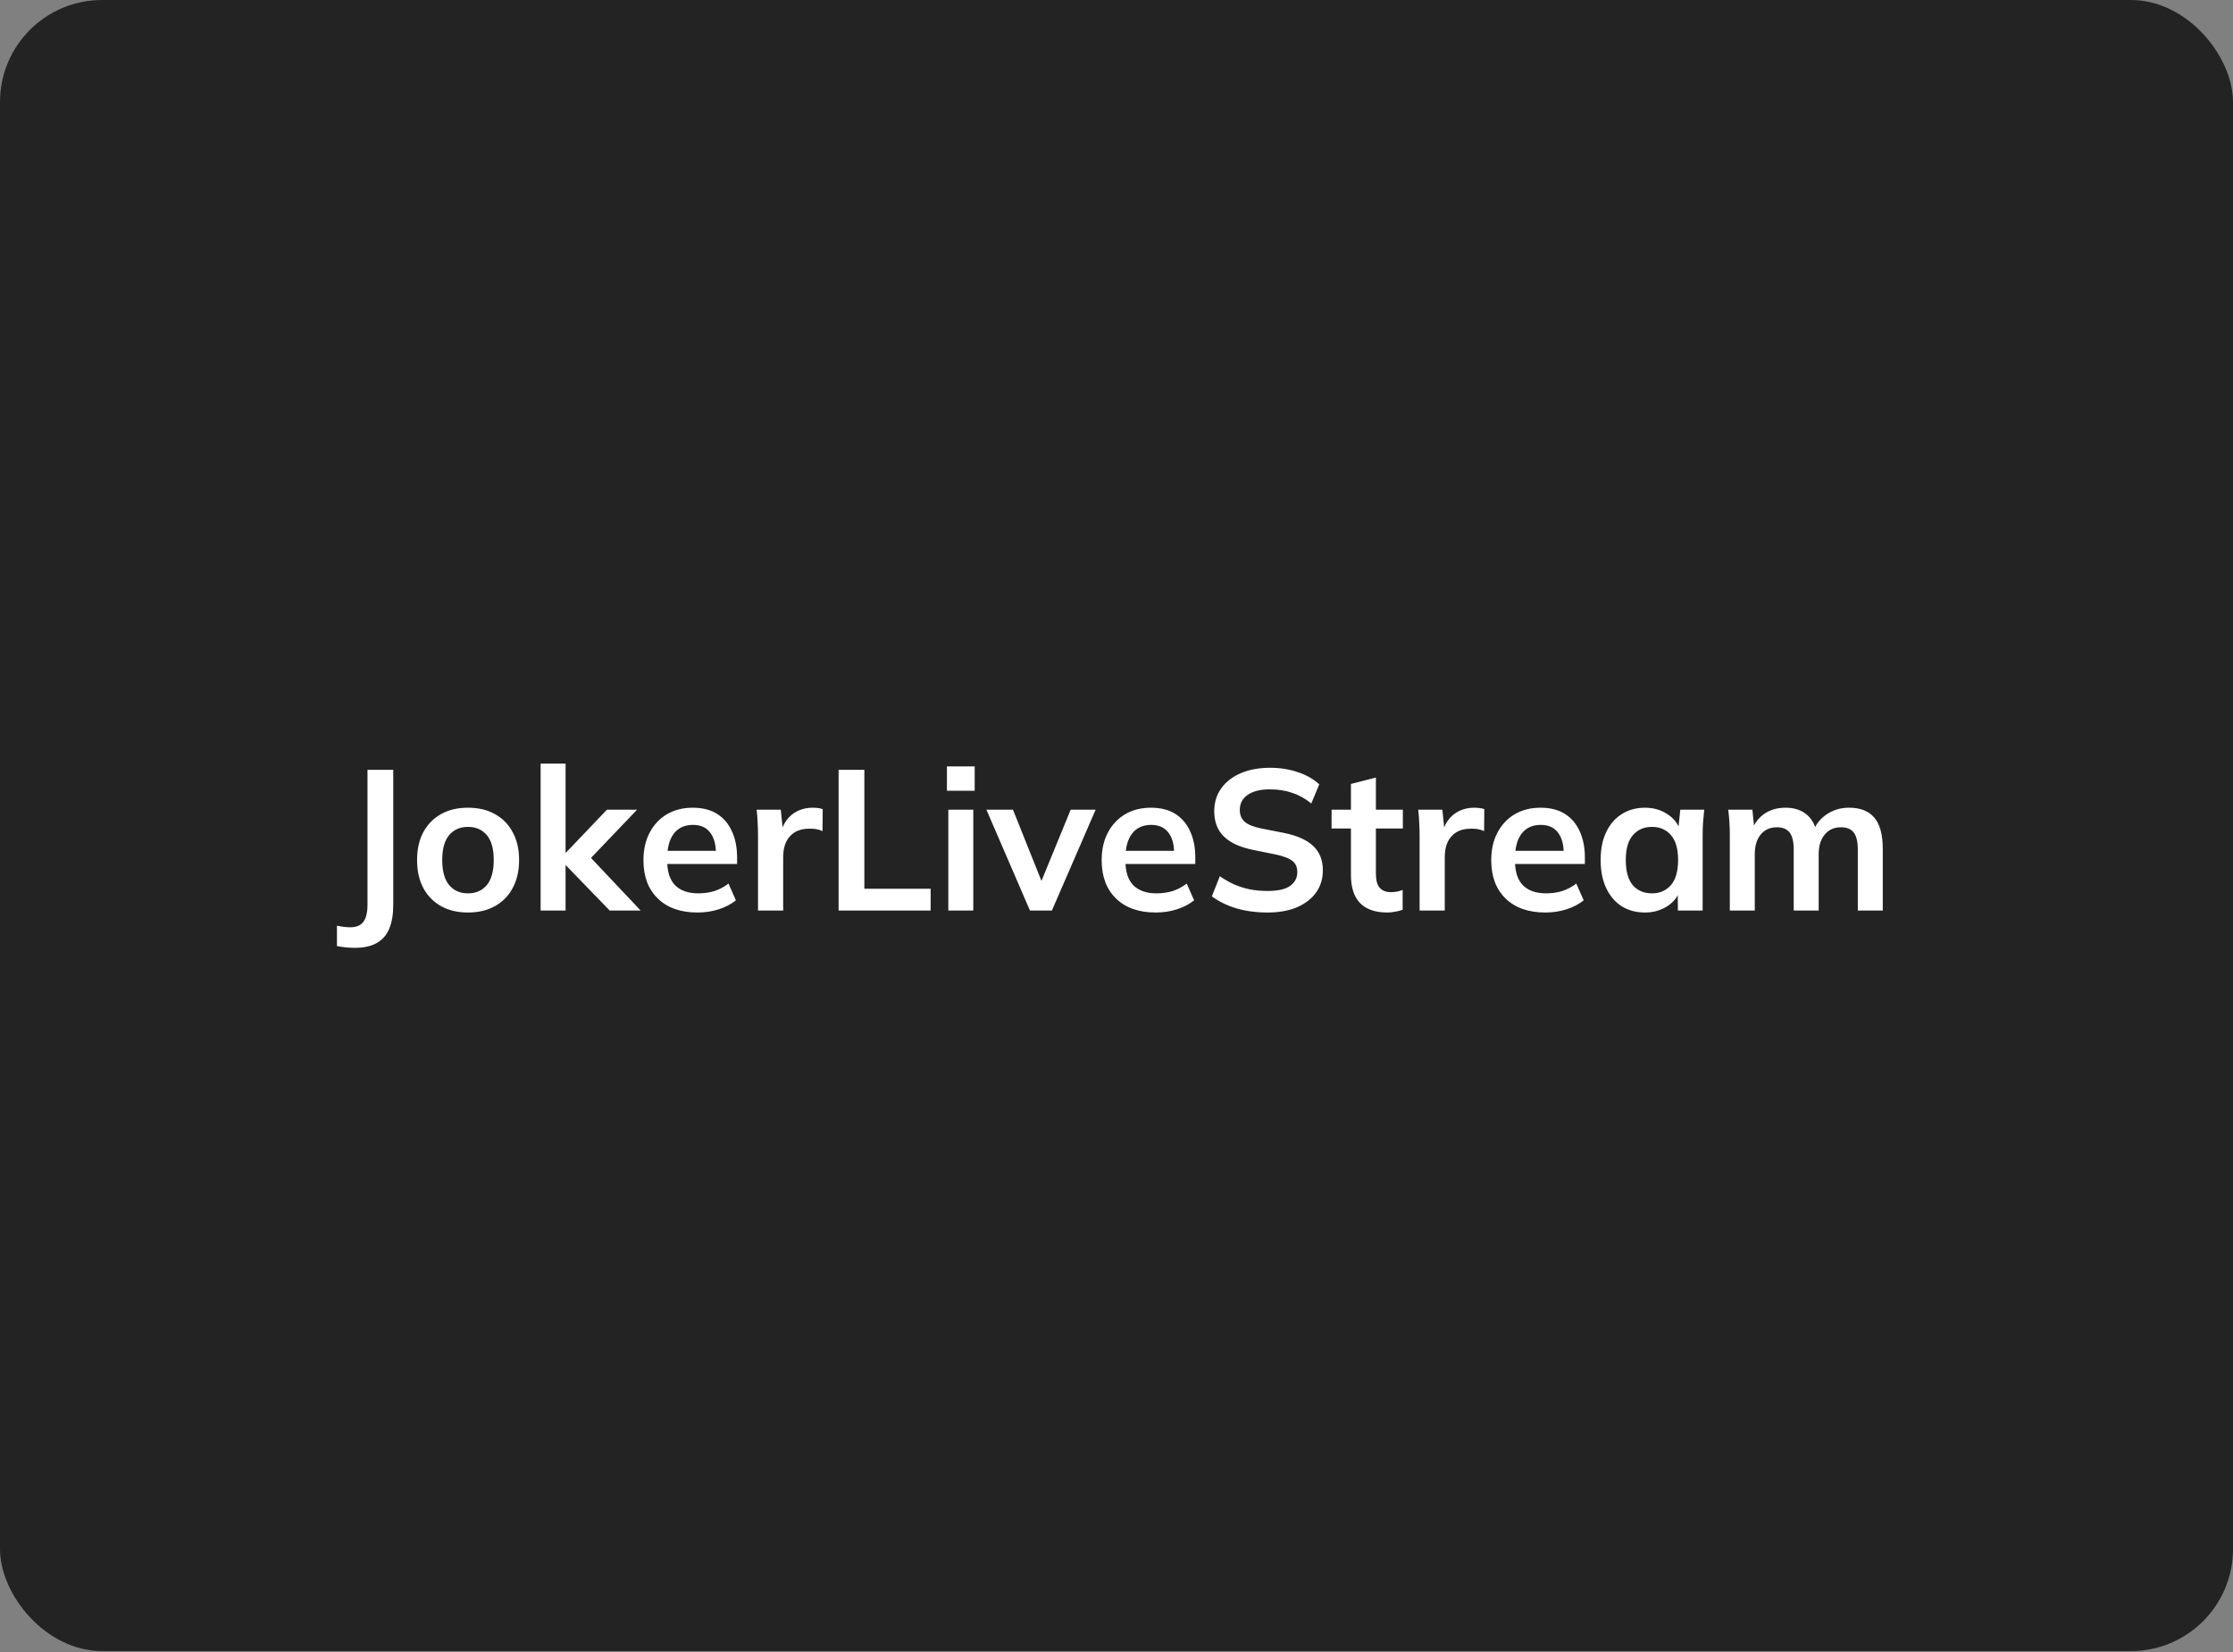
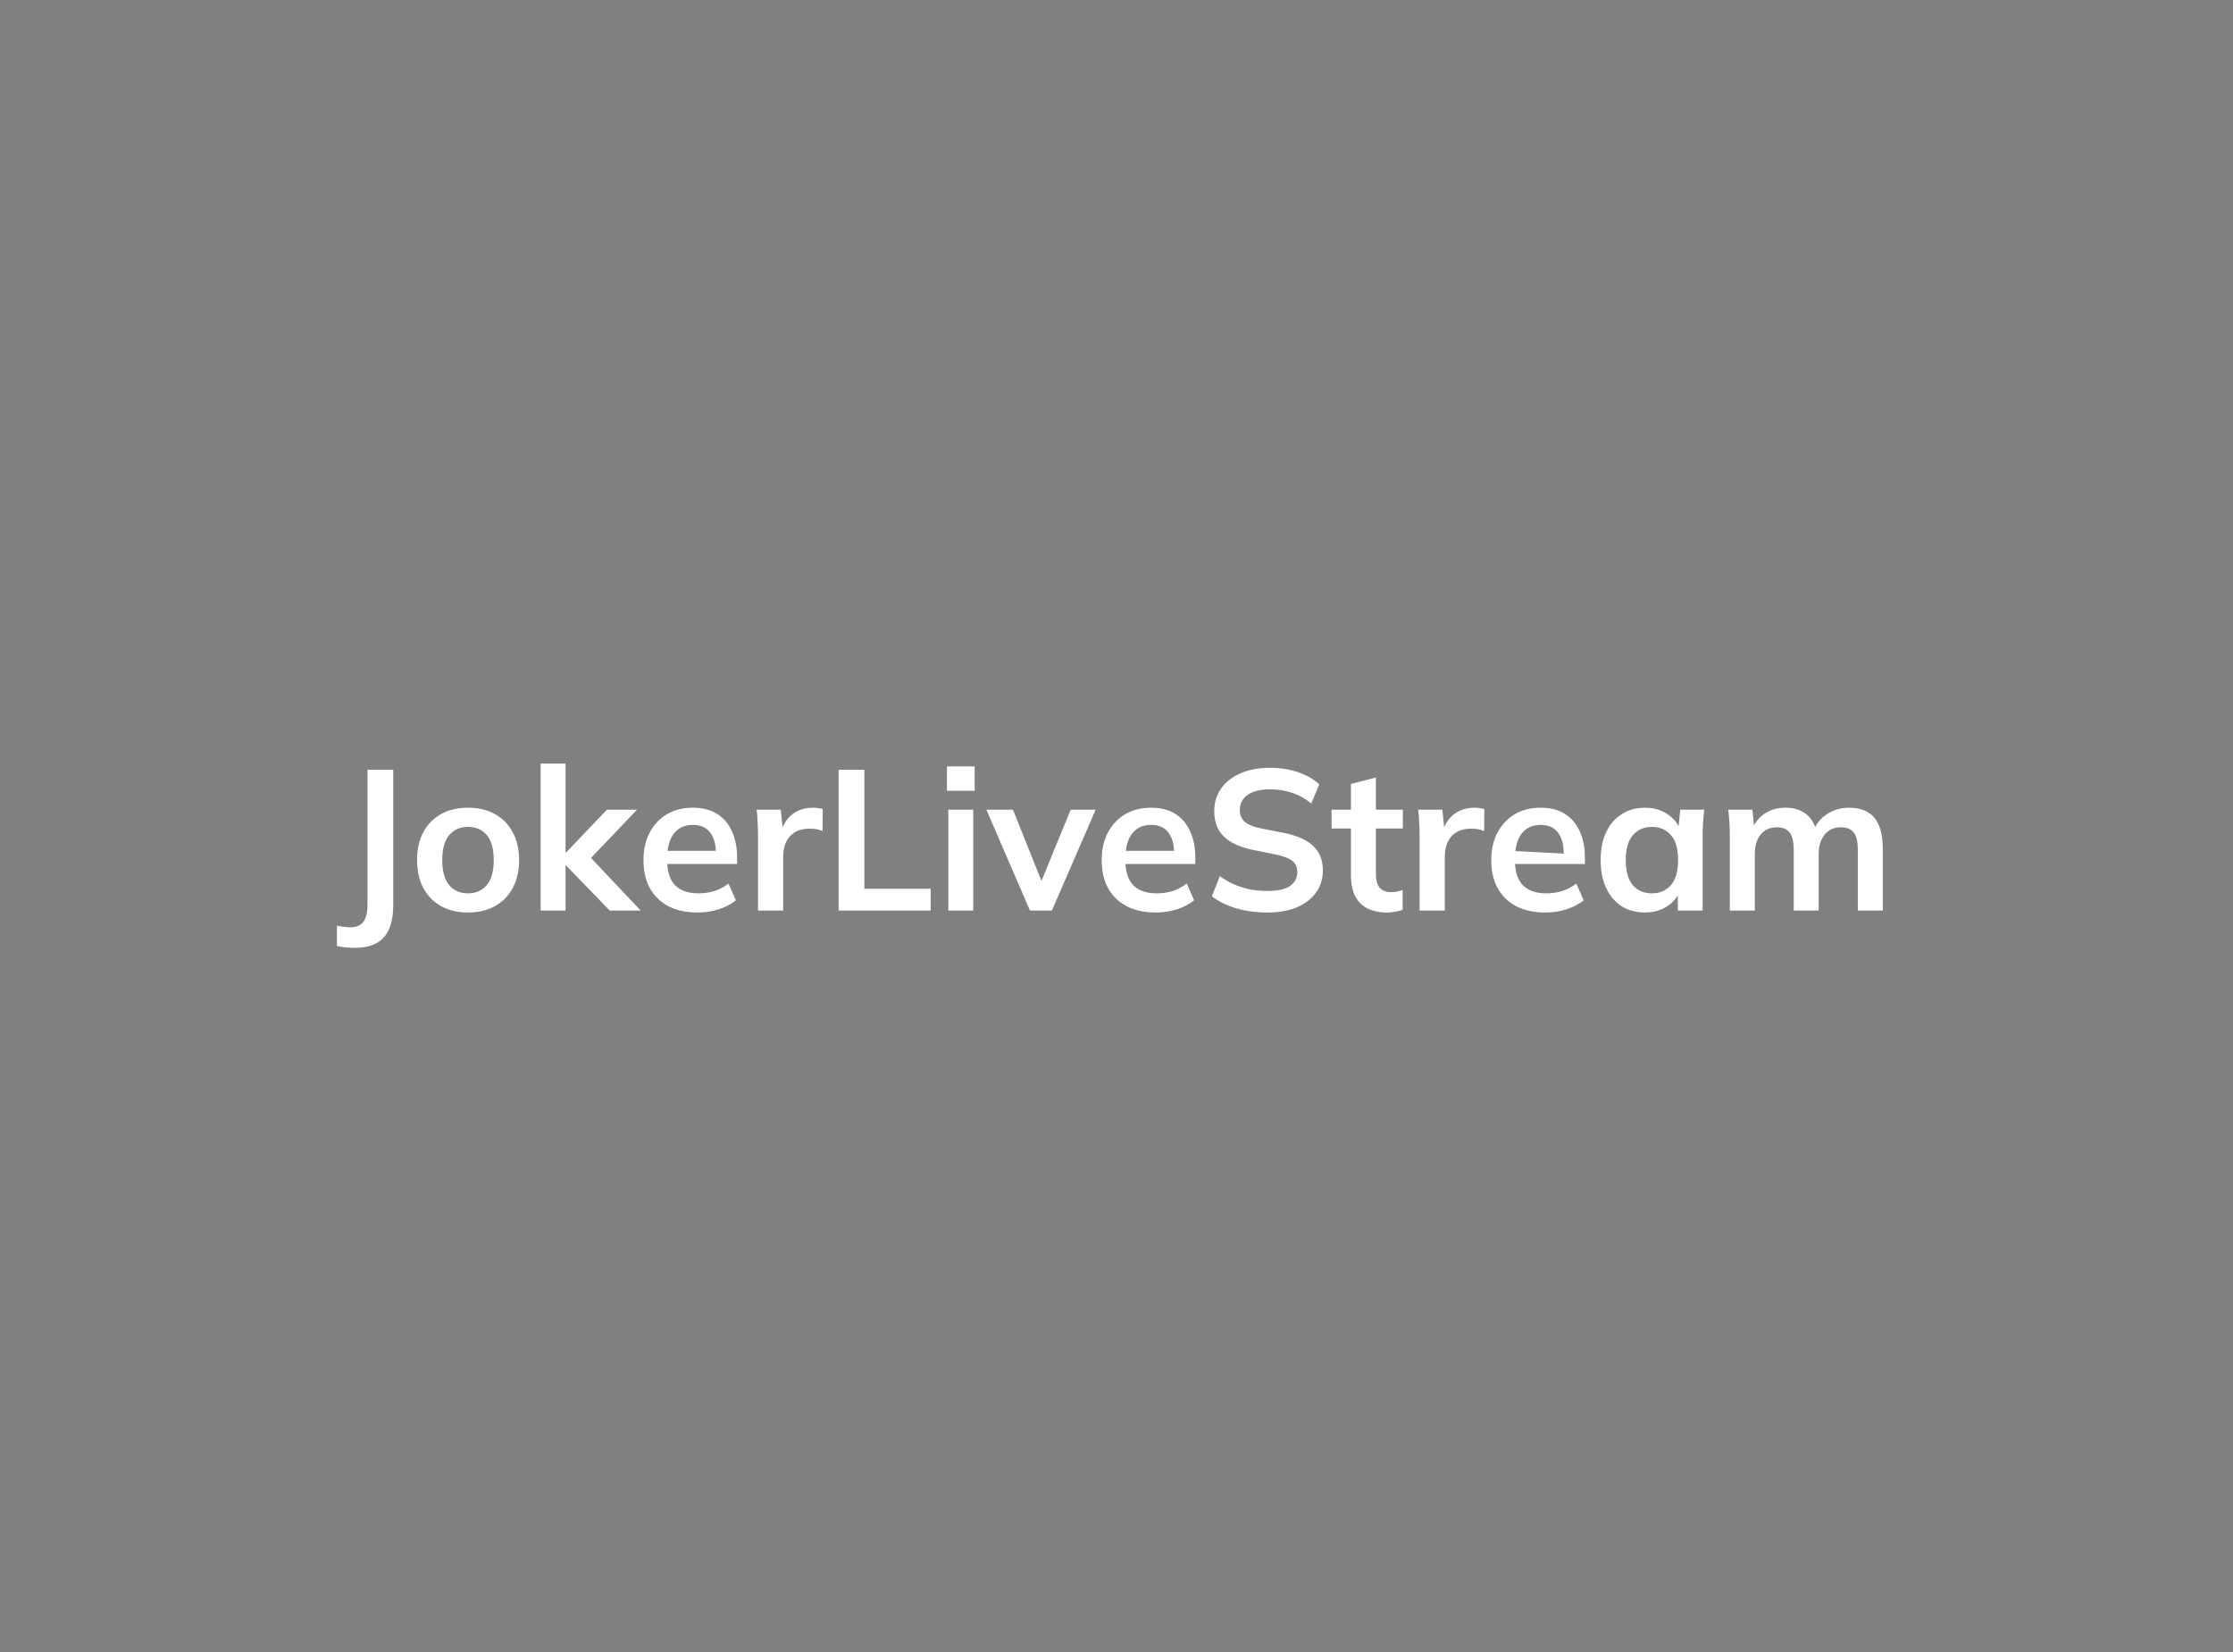
<svg xmlns="http://www.w3.org/2000/svg" width="1400" height="1036" viewBox="0 0 1400 1036" fill="none">
  <rect x="0" y="0" width="1400" height="1036" fill="#808080" stroke="none" />
  <g clip-path="url(#clip0_197_408)">
-     <rect width="1400" height="1035.42" rx="64" fill="#232323" />
-   </g>
-   <path d="M222.266 594.409C220.848 594.409 219.137 594.325 217.134 594.158C215.214 593.992 213.253 593.699 211.25 593.282V580.514C212.836 580.848 214.338 581.098 215.757 581.265C217.259 581.432 218.511 581.515 219.512 581.515C223.351 581.515 226.105 580.389 227.774 578.135C229.527 575.882 230.403 572.294 230.403 567.37V482.747H246.551V567.37C246.551 573.378 245.717 578.386 244.048 582.391C242.379 586.397 239.75 589.402 236.161 591.405C232.656 593.407 228.025 594.409 222.266 594.409ZM293.407 572.252C286.898 572.252 281.265 570.917 276.508 568.246C271.751 565.575 268.037 561.778 265.367 556.855C262.78 551.931 261.486 546.089 261.486 539.329C261.486 532.569 262.78 526.769 265.367 521.929C268.037 517.005 271.751 513.208 276.508 510.538C281.265 507.867 286.898 506.532 293.407 506.532C299.917 506.532 305.55 507.867 310.307 510.538C315.147 513.208 318.861 517.005 321.448 521.929C324.118 526.769 325.454 532.569 325.454 539.329C325.454 546.089 324.118 551.931 321.448 556.855C318.861 561.778 315.147 565.575 310.307 568.246C305.55 570.917 299.917 572.252 293.407 572.252ZM293.407 560.234C298.331 560.234 302.253 558.524 305.174 555.102C308.095 551.597 309.556 546.339 309.556 539.329C309.556 532.319 308.095 527.103 305.174 523.682C302.253 520.26 298.331 518.549 293.407 518.549C288.483 518.549 284.561 520.26 281.64 523.682C278.719 527.103 277.259 532.319 277.259 539.329C277.259 546.339 278.719 551.597 281.64 555.102C284.561 558.524 288.483 560.234 293.407 560.234ZM338.948 571V478.867H354.595V534.698H354.846L380.508 507.784H399.41L367.489 541.207L367.614 534.948L401.663 571H382.26L354.846 542.709H354.595V571H338.948ZM437.339 572.252C426.74 572.252 418.437 569.331 412.428 563.489C406.419 557.647 403.415 549.636 403.415 539.454C403.415 532.862 404.708 527.103 407.296 522.179C409.883 517.256 413.471 513.417 418.061 510.663C422.735 507.909 428.159 506.532 434.335 506.532C440.427 506.532 445.517 507.825 449.607 510.412C453.696 512.999 456.784 516.63 458.87 521.303C461.04 525.977 462.125 531.443 462.125 537.702V541.833H416.058V533.571H450.984L448.856 535.323C448.856 529.482 447.604 525.017 445.1 521.929C442.68 518.841 439.133 517.297 434.46 517.297C429.286 517.297 425.28 519.133 422.442 522.805C419.688 526.477 418.311 531.61 418.311 538.203V539.83C418.311 546.673 419.981 551.806 423.319 555.227C426.74 558.565 431.539 560.234 437.714 560.234C441.303 560.234 444.641 559.775 447.729 558.857C450.9 557.856 453.905 556.27 456.742 554.101L461.374 564.616C458.369 567.036 454.781 568.914 450.608 570.249C446.435 571.584 442.012 572.252 437.339 572.252ZM475.25 571V523.932C475.25 521.261 475.167 518.549 475 515.795C474.916 513.041 474.708 510.371 474.374 507.784H489.521L491.273 525.059H488.77C489.604 520.886 490.981 517.423 492.901 514.669C494.904 511.915 497.324 509.87 500.161 508.535C502.999 507.199 506.086 506.532 509.425 506.532C510.927 506.532 512.137 506.615 513.055 506.782C513.973 506.866 514.891 507.074 515.809 507.408L515.684 521.178C514.098 520.51 512.721 520.093 511.553 519.926C510.468 519.759 509.091 519.676 507.422 519.676C503.833 519.676 500.787 520.427 498.284 521.929C495.863 523.431 494.027 525.518 492.776 528.188C491.607 530.859 491.023 533.905 491.023 537.326V571H475.25ZM525.771 571V482.747H541.919V557.355H583.479V571H525.771ZM594.566 571V507.784H610.214V571H594.566ZM593.69 495.891V480.619H611.09V495.891H593.69ZM645.733 571L618.444 507.784H635.093L654.871 557.23H650.991L671.27 507.784H686.918L659.503 571H645.733ZM724.62 572.252C714.021 572.252 705.717 569.331 699.709 563.489C693.7 557.647 690.696 549.636 690.696 539.454C690.696 532.862 691.989 527.103 694.576 522.179C697.163 517.256 700.752 513.417 705.342 510.663C710.015 507.909 715.44 506.532 721.615 506.532C727.707 506.532 732.798 507.825 736.887 510.412C740.977 512.999 744.064 516.63 746.151 521.303C748.32 525.977 749.405 531.443 749.405 537.702V541.833H703.339V533.571H738.264L736.136 535.323C736.136 529.482 734.884 525.017 732.381 521.929C729.961 518.841 726.414 517.297 721.74 517.297C716.566 517.297 712.56 519.133 709.723 522.805C706.969 526.477 705.592 531.61 705.592 538.203V539.83C705.592 546.673 707.261 551.806 710.599 555.227C714.021 558.565 718.819 560.234 724.995 560.234C728.584 560.234 731.922 559.775 735.01 558.857C738.181 557.856 741.185 556.27 744.023 554.101L748.654 564.616C745.65 567.036 742.061 568.914 737.889 570.249C733.716 571.584 729.293 572.252 724.62 572.252ZM794.702 572.252C787.609 572.252 781.058 571.376 775.049 569.623C769.124 567.787 764.033 565.283 759.777 562.112L764.784 549.469C767.621 551.472 770.584 553.183 773.672 554.601C776.76 555.937 780.056 556.98 783.561 557.731C787.066 558.398 790.78 558.732 794.702 558.732C801.295 558.732 806.052 557.647 808.973 555.478C811.894 553.308 813.354 550.47 813.354 546.965C813.354 543.877 812.353 541.541 810.35 539.955C808.347 538.286 804.759 536.909 799.584 535.824L785.439 532.945C777.344 531.276 771.293 528.48 767.288 524.558C763.282 520.636 761.279 515.378 761.279 508.785C761.279 503.277 762.739 498.478 765.66 494.389C768.581 490.3 772.67 487.129 777.928 484.875C783.186 482.622 789.32 481.496 796.33 481.496C802.589 481.496 808.389 482.414 813.73 484.25C819.071 486.002 823.536 488.547 827.124 491.886L822.117 503.903C818.528 500.899 814.606 498.687 810.35 497.268C806.094 495.766 801.337 495.015 796.079 495.015C790.154 495.015 785.522 496.183 782.184 498.52C778.93 500.773 777.302 503.903 777.302 507.909C777.302 510.997 778.304 513.458 780.307 515.294C782.393 517.13 785.898 518.549 790.822 519.551L804.842 522.305C813.187 523.974 819.363 526.728 823.369 530.567C827.375 534.322 829.377 539.413 829.377 545.839C829.377 551.096 827.959 555.728 825.121 559.734C822.284 563.656 818.278 566.744 813.104 568.997C807.93 571.167 801.796 572.252 794.702 572.252ZM869.767 572.252C862.256 572.252 856.581 570.291 852.742 566.368C848.903 562.446 846.984 556.562 846.984 548.718V519.551H834.841V507.784H846.984V491.635L862.632 487.629V507.784H879.531V519.551H862.632V547.716C862.632 552.056 863.466 555.102 865.135 556.855C866.804 558.607 869.099 559.483 872.02 559.483C873.606 559.483 874.941 559.358 876.026 559.108C877.194 558.857 878.321 558.524 879.406 558.106V570.499C877.987 571.083 876.402 571.501 874.649 571.751C872.98 572.085 871.353 572.252 869.767 572.252ZM890.034 571V523.932C890.034 521.261 889.951 518.549 889.784 515.795C889.701 513.041 889.492 510.371 889.158 507.784H904.305L906.058 525.059H903.554C904.389 520.886 905.766 517.423 907.685 514.669C909.688 511.915 912.108 509.87 914.945 508.535C917.783 507.199 920.871 506.532 924.209 506.532C925.711 506.532 926.921 506.615 927.839 506.782C928.757 506.866 929.675 507.074 930.593 507.408L930.468 521.178C928.882 520.51 927.505 520.093 926.337 519.926C925.252 519.759 923.875 519.676 922.206 519.676C918.617 519.676 915.571 520.427 913.068 521.929C910.648 523.431 908.812 525.518 907.56 528.188C906.391 530.859 905.807 533.905 905.807 537.326V571H890.034ZM968.869 572.252C958.27 572.252 949.967 569.331 943.958 563.489C937.949 557.647 934.945 549.636 934.945 539.454C934.945 532.862 936.239 527.103 938.826 522.179C941.413 517.256 945.001 513.417 949.591 510.663C954.265 507.909 959.689 506.532 965.865 506.532C971.957 506.532 977.048 507.825 981.137 510.412C985.226 512.999 988.314 516.63 990.4 521.303C992.57 525.977 993.655 531.443 993.655 537.702V541.833H947.588V533.571H982.514L980.386 535.323C980.386 529.482 979.134 525.017 976.63 521.929C974.21 518.841 970.663 517.297 965.99 517.297C960.816 517.297 956.81 519.133 953.973 522.805C951.219 526.477 949.842 531.61 949.842 538.203V539.83C949.842 546.673 951.511 551.806 954.849 555.227C958.27 558.565 963.069 560.234 969.245 560.234C972.833 560.234 976.171 559.775 979.259 558.857C982.43 557.856 985.435 556.27 988.272 554.101L992.904 564.616C989.9 567.036 986.311 568.914 982.138 570.249C977.966 571.584 973.543 572.252 968.869 572.252ZM1031.32 572.252C1025.81 572.252 1020.97 570.958 1016.79 568.371C1012.62 565.701 1009.37 561.904 1007.03 556.98C1004.69 552.056 1003.53 546.172 1003.53 539.329C1003.53 532.486 1004.69 526.644 1007.03 521.804C1009.37 516.88 1012.62 513.125 1016.79 510.538C1020.97 507.867 1025.81 506.532 1031.32 506.532C1036.66 506.532 1041.33 507.867 1045.34 510.538C1049.43 513.125 1052.14 516.63 1053.47 521.053H1052.1L1053.47 507.784H1068.49C1068.24 510.371 1067.99 512.999 1067.74 515.67C1067.58 518.341 1067.49 520.969 1067.49 523.556V571H1051.97L1051.85 557.981H1053.35C1052.01 562.321 1049.3 565.784 1045.21 568.371C1041.12 570.958 1036.49 572.252 1031.32 572.252ZM1035.7 560.234C1040.62 560.234 1044.59 558.524 1047.59 555.102C1050.59 551.597 1052.1 546.339 1052.1 539.329C1052.1 532.319 1050.59 527.103 1047.59 523.682C1044.59 520.26 1040.62 518.549 1035.7 518.549C1030.77 518.549 1026.81 520.26 1023.81 523.682C1020.8 527.103 1019.3 532.319 1019.3 539.329C1019.3 546.339 1020.76 551.597 1023.68 555.102C1026.68 558.524 1030.69 560.234 1035.7 560.234ZM1084.53 571V523.556C1084.53 520.969 1084.45 518.341 1084.28 515.67C1084.12 512.999 1083.86 510.371 1083.53 507.784H1098.68L1099.93 520.302H1098.43C1100.18 515.962 1102.85 512.582 1106.44 510.162C1110.11 507.742 1114.45 506.532 1119.46 506.532C1124.47 506.532 1128.6 507.742 1131.85 510.162C1135.19 512.499 1137.53 516.171 1138.86 521.178H1136.86C1138.61 516.671 1141.49 513.125 1145.5 510.538C1149.5 507.867 1154.09 506.532 1159.27 506.532C1166.36 506.532 1171.66 508.618 1175.16 512.791C1178.67 516.964 1180.42 523.473 1180.42 532.319V571H1164.77V532.945C1164.77 527.938 1163.94 524.349 1162.27 522.179C1160.6 519.926 1157.93 518.8 1154.26 518.8C1149.92 518.8 1146.5 520.343 1143.99 523.431C1141.49 526.436 1140.24 530.525 1140.24 535.699V571H1124.59V532.945C1124.59 527.938 1123.76 524.349 1122.09 522.179C1120.42 519.926 1117.75 518.8 1114.08 518.8C1109.74 518.8 1106.31 520.343 1103.81 523.431C1101.39 526.436 1100.18 530.525 1100.18 535.699V571H1084.53Z" fill="white" />
+     </g>
+   <path d="M222.266 594.409C220.848 594.409 219.137 594.325 217.134 594.158C215.214 593.992 213.253 593.699 211.25 593.282V580.514C212.836 580.848 214.338 581.098 215.757 581.265C217.259 581.432 218.511 581.515 219.512 581.515C223.351 581.515 226.105 580.389 227.774 578.135C229.527 575.882 230.403 572.294 230.403 567.37V482.747H246.551V567.37C246.551 573.378 245.717 578.386 244.048 582.391C242.379 586.397 239.75 589.402 236.161 591.405C232.656 593.407 228.025 594.409 222.266 594.409ZM293.407 572.252C286.898 572.252 281.265 570.917 276.508 568.246C271.751 565.575 268.037 561.778 265.367 556.855C262.78 551.931 261.486 546.089 261.486 539.329C261.486 532.569 262.78 526.769 265.367 521.929C268.037 517.005 271.751 513.208 276.508 510.538C281.265 507.867 286.898 506.532 293.407 506.532C299.917 506.532 305.55 507.867 310.307 510.538C315.147 513.208 318.861 517.005 321.448 521.929C324.118 526.769 325.454 532.569 325.454 539.329C325.454 546.089 324.118 551.931 321.448 556.855C318.861 561.778 315.147 565.575 310.307 568.246C305.55 570.917 299.917 572.252 293.407 572.252ZM293.407 560.234C298.331 560.234 302.253 558.524 305.174 555.102C308.095 551.597 309.556 546.339 309.556 539.329C309.556 532.319 308.095 527.103 305.174 523.682C302.253 520.26 298.331 518.549 293.407 518.549C288.483 518.549 284.561 520.26 281.64 523.682C278.719 527.103 277.259 532.319 277.259 539.329C277.259 546.339 278.719 551.597 281.64 555.102C284.561 558.524 288.483 560.234 293.407 560.234ZM338.948 571V478.867H354.595V534.698H354.846L380.508 507.784H399.41L367.489 541.207L367.614 534.948L401.663 571H382.26L354.846 542.709H354.595V571H338.948ZM437.339 572.252C426.74 572.252 418.437 569.331 412.428 563.489C406.419 557.647 403.415 549.636 403.415 539.454C403.415 532.862 404.708 527.103 407.296 522.179C409.883 517.256 413.471 513.417 418.061 510.663C422.735 507.909 428.159 506.532 434.335 506.532C440.427 506.532 445.517 507.825 449.607 510.412C453.696 512.999 456.784 516.63 458.87 521.303C461.04 525.977 462.125 531.443 462.125 537.702V541.833H416.058V533.571H450.984L448.856 535.323C448.856 529.482 447.604 525.017 445.1 521.929C442.68 518.841 439.133 517.297 434.46 517.297C429.286 517.297 425.28 519.133 422.442 522.805C419.688 526.477 418.311 531.61 418.311 538.203V539.83C418.311 546.673 419.981 551.806 423.319 555.227C426.74 558.565 431.539 560.234 437.714 560.234C441.303 560.234 444.641 559.775 447.729 558.857C450.9 557.856 453.905 556.27 456.742 554.101L461.374 564.616C458.369 567.036 454.781 568.914 450.608 570.249C446.435 571.584 442.012 572.252 437.339 572.252ZM475.25 571V523.932C475.25 521.261 475.167 518.549 475 515.795C474.916 513.041 474.708 510.371 474.374 507.784H489.521L491.273 525.059H488.77C489.604 520.886 490.981 517.423 492.901 514.669C494.904 511.915 497.324 509.87 500.161 508.535C502.999 507.199 506.086 506.532 509.425 506.532C510.927 506.532 512.137 506.615 513.055 506.782C513.973 506.866 514.891 507.074 515.809 507.408L515.684 521.178C514.098 520.51 512.721 520.093 511.553 519.926C510.468 519.759 509.091 519.676 507.422 519.676C503.833 519.676 500.787 520.427 498.284 521.929C495.863 523.431 494.027 525.518 492.776 528.188C491.607 530.859 491.023 533.905 491.023 537.326V571H475.25ZM525.771 571V482.747H541.919V557.355H583.479V571H525.771ZM594.566 571V507.784H610.214V571H594.566ZM593.69 495.891V480.619H611.09V495.891H593.69ZM645.733 571L618.444 507.784H635.093L654.871 557.23H650.991L671.27 507.784H686.918L659.503 571H645.733ZM724.62 572.252C714.021 572.252 705.717 569.331 699.709 563.489C693.7 557.647 690.696 549.636 690.696 539.454C690.696 532.862 691.989 527.103 694.576 522.179C697.163 517.256 700.752 513.417 705.342 510.663C710.015 507.909 715.44 506.532 721.615 506.532C727.707 506.532 732.798 507.825 736.887 510.412C740.977 512.999 744.064 516.63 746.151 521.303C748.32 525.977 749.405 531.443 749.405 537.702V541.833H703.339V533.571H738.264L736.136 535.323C736.136 529.482 734.884 525.017 732.381 521.929C729.961 518.841 726.414 517.297 721.74 517.297C716.566 517.297 712.56 519.133 709.723 522.805C706.969 526.477 705.592 531.61 705.592 538.203V539.83C705.592 546.673 707.261 551.806 710.599 555.227C714.021 558.565 718.819 560.234 724.995 560.234C728.584 560.234 731.922 559.775 735.01 558.857C738.181 557.856 741.185 556.27 744.023 554.101L748.654 564.616C745.65 567.036 742.061 568.914 737.889 570.249C733.716 571.584 729.293 572.252 724.62 572.252ZM794.702 572.252C787.609 572.252 781.058 571.376 775.049 569.623C769.124 567.787 764.033 565.283 759.777 562.112L764.784 549.469C767.621 551.472 770.584 553.183 773.672 554.601C776.76 555.937 780.056 556.98 783.561 557.731C787.066 558.398 790.78 558.732 794.702 558.732C801.295 558.732 806.052 557.647 808.973 555.478C811.894 553.308 813.354 550.47 813.354 546.965C813.354 543.877 812.353 541.541 810.35 539.955C808.347 538.286 804.759 536.909 799.584 535.824L785.439 532.945C777.344 531.276 771.293 528.48 767.288 524.558C763.282 520.636 761.279 515.378 761.279 508.785C761.279 503.277 762.739 498.478 765.66 494.389C768.581 490.3 772.67 487.129 777.928 484.875C783.186 482.622 789.32 481.496 796.33 481.496C802.589 481.496 808.389 482.414 813.73 484.25C819.071 486.002 823.536 488.547 827.124 491.886L822.117 503.903C818.528 500.899 814.606 498.687 810.35 497.268C806.094 495.766 801.337 495.015 796.079 495.015C790.154 495.015 785.522 496.183 782.184 498.52C778.93 500.773 777.302 503.903 777.302 507.909C777.302 510.997 778.304 513.458 780.307 515.294C782.393 517.13 785.898 518.549 790.822 519.551L804.842 522.305C813.187 523.974 819.363 526.728 823.369 530.567C827.375 534.322 829.377 539.413 829.377 545.839C829.377 551.096 827.959 555.728 825.121 559.734C822.284 563.656 818.278 566.744 813.104 568.997C807.93 571.167 801.796 572.252 794.702 572.252ZM869.767 572.252C862.256 572.252 856.581 570.291 852.742 566.368C848.903 562.446 846.984 556.562 846.984 548.718V519.551H834.841V507.784H846.984V491.635L862.632 487.629V507.784H879.531V519.551H862.632V547.716C862.632 552.056 863.466 555.102 865.135 556.855C866.804 558.607 869.099 559.483 872.02 559.483C873.606 559.483 874.941 559.358 876.026 559.108C877.194 558.857 878.321 558.524 879.406 558.106V570.499C877.987 571.083 876.402 571.501 874.649 571.751C872.98 572.085 871.353 572.252 869.767 572.252ZM890.034 571V523.932C890.034 521.261 889.951 518.549 889.784 515.795C889.701 513.041 889.492 510.371 889.158 507.784H904.305L906.058 525.059H903.554C904.389 520.886 905.766 517.423 907.685 514.669C909.688 511.915 912.108 509.87 914.945 508.535C917.783 507.199 920.871 506.532 924.209 506.532C925.711 506.532 926.921 506.615 927.839 506.782C928.757 506.866 929.675 507.074 930.593 507.408L930.468 521.178C928.882 520.51 927.505 520.093 926.337 519.926C925.252 519.759 923.875 519.676 922.206 519.676C918.617 519.676 915.571 520.427 913.068 521.929C910.648 523.431 908.812 525.518 907.56 528.188C906.391 530.859 905.807 533.905 905.807 537.326V571H890.034ZM968.869 572.252C958.27 572.252 949.967 569.331 943.958 563.489C937.949 557.647 934.945 549.636 934.945 539.454C934.945 532.862 936.239 527.103 938.826 522.179C941.413 517.256 945.001 513.417 949.591 510.663C954.265 507.909 959.689 506.532 965.865 506.532C971.957 506.532 977.048 507.825 981.137 510.412C985.226 512.999 988.314 516.63 990.4 521.303C992.57 525.977 993.655 531.443 993.655 537.702V541.833H947.588V533.571L980.386 535.323C980.386 529.482 979.134 525.017 976.63 521.929C974.21 518.841 970.663 517.297 965.99 517.297C960.816 517.297 956.81 519.133 953.973 522.805C951.219 526.477 949.842 531.61 949.842 538.203V539.83C949.842 546.673 951.511 551.806 954.849 555.227C958.27 558.565 963.069 560.234 969.245 560.234C972.833 560.234 976.171 559.775 979.259 558.857C982.43 557.856 985.435 556.27 988.272 554.101L992.904 564.616C989.9 567.036 986.311 568.914 982.138 570.249C977.966 571.584 973.543 572.252 968.869 572.252ZM1031.32 572.252C1025.81 572.252 1020.97 570.958 1016.79 568.371C1012.62 565.701 1009.37 561.904 1007.03 556.98C1004.69 552.056 1003.53 546.172 1003.53 539.329C1003.53 532.486 1004.69 526.644 1007.03 521.804C1009.37 516.88 1012.62 513.125 1016.79 510.538C1020.97 507.867 1025.81 506.532 1031.32 506.532C1036.66 506.532 1041.33 507.867 1045.34 510.538C1049.43 513.125 1052.14 516.63 1053.47 521.053H1052.1L1053.47 507.784H1068.49C1068.24 510.371 1067.99 512.999 1067.74 515.67C1067.58 518.341 1067.49 520.969 1067.49 523.556V571H1051.97L1051.85 557.981H1053.35C1052.01 562.321 1049.3 565.784 1045.21 568.371C1041.12 570.958 1036.49 572.252 1031.32 572.252ZM1035.7 560.234C1040.62 560.234 1044.59 558.524 1047.59 555.102C1050.59 551.597 1052.1 546.339 1052.1 539.329C1052.1 532.319 1050.59 527.103 1047.59 523.682C1044.59 520.26 1040.62 518.549 1035.7 518.549C1030.77 518.549 1026.81 520.26 1023.81 523.682C1020.8 527.103 1019.3 532.319 1019.3 539.329C1019.3 546.339 1020.76 551.597 1023.68 555.102C1026.68 558.524 1030.69 560.234 1035.7 560.234ZM1084.53 571V523.556C1084.53 520.969 1084.45 518.341 1084.28 515.67C1084.12 512.999 1083.86 510.371 1083.53 507.784H1098.68L1099.93 520.302H1098.43C1100.18 515.962 1102.85 512.582 1106.44 510.162C1110.11 507.742 1114.45 506.532 1119.46 506.532C1124.47 506.532 1128.6 507.742 1131.85 510.162C1135.19 512.499 1137.53 516.171 1138.86 521.178H1136.86C1138.61 516.671 1141.49 513.125 1145.5 510.538C1149.5 507.867 1154.09 506.532 1159.27 506.532C1166.36 506.532 1171.66 508.618 1175.16 512.791C1178.67 516.964 1180.42 523.473 1180.42 532.319V571H1164.77V532.945C1164.77 527.938 1163.94 524.349 1162.27 522.179C1160.6 519.926 1157.93 518.8 1154.26 518.8C1149.92 518.8 1146.5 520.343 1143.99 523.431C1141.49 526.436 1140.24 530.525 1140.24 535.699V571H1124.59V532.945C1124.59 527.938 1123.76 524.349 1122.09 522.179C1120.42 519.926 1117.75 518.8 1114.08 518.8C1109.74 518.8 1106.31 520.343 1103.81 523.431C1101.39 526.436 1100.18 530.525 1100.18 535.699V571H1084.53Z" fill="white" />
  <defs>
    <clipPath id="clip0_197_408">
-       <rect width="1400" height="1035.42" rx="64" fill="white" />
-     </clipPath>
+       </clipPath>
  </defs>
</svg>